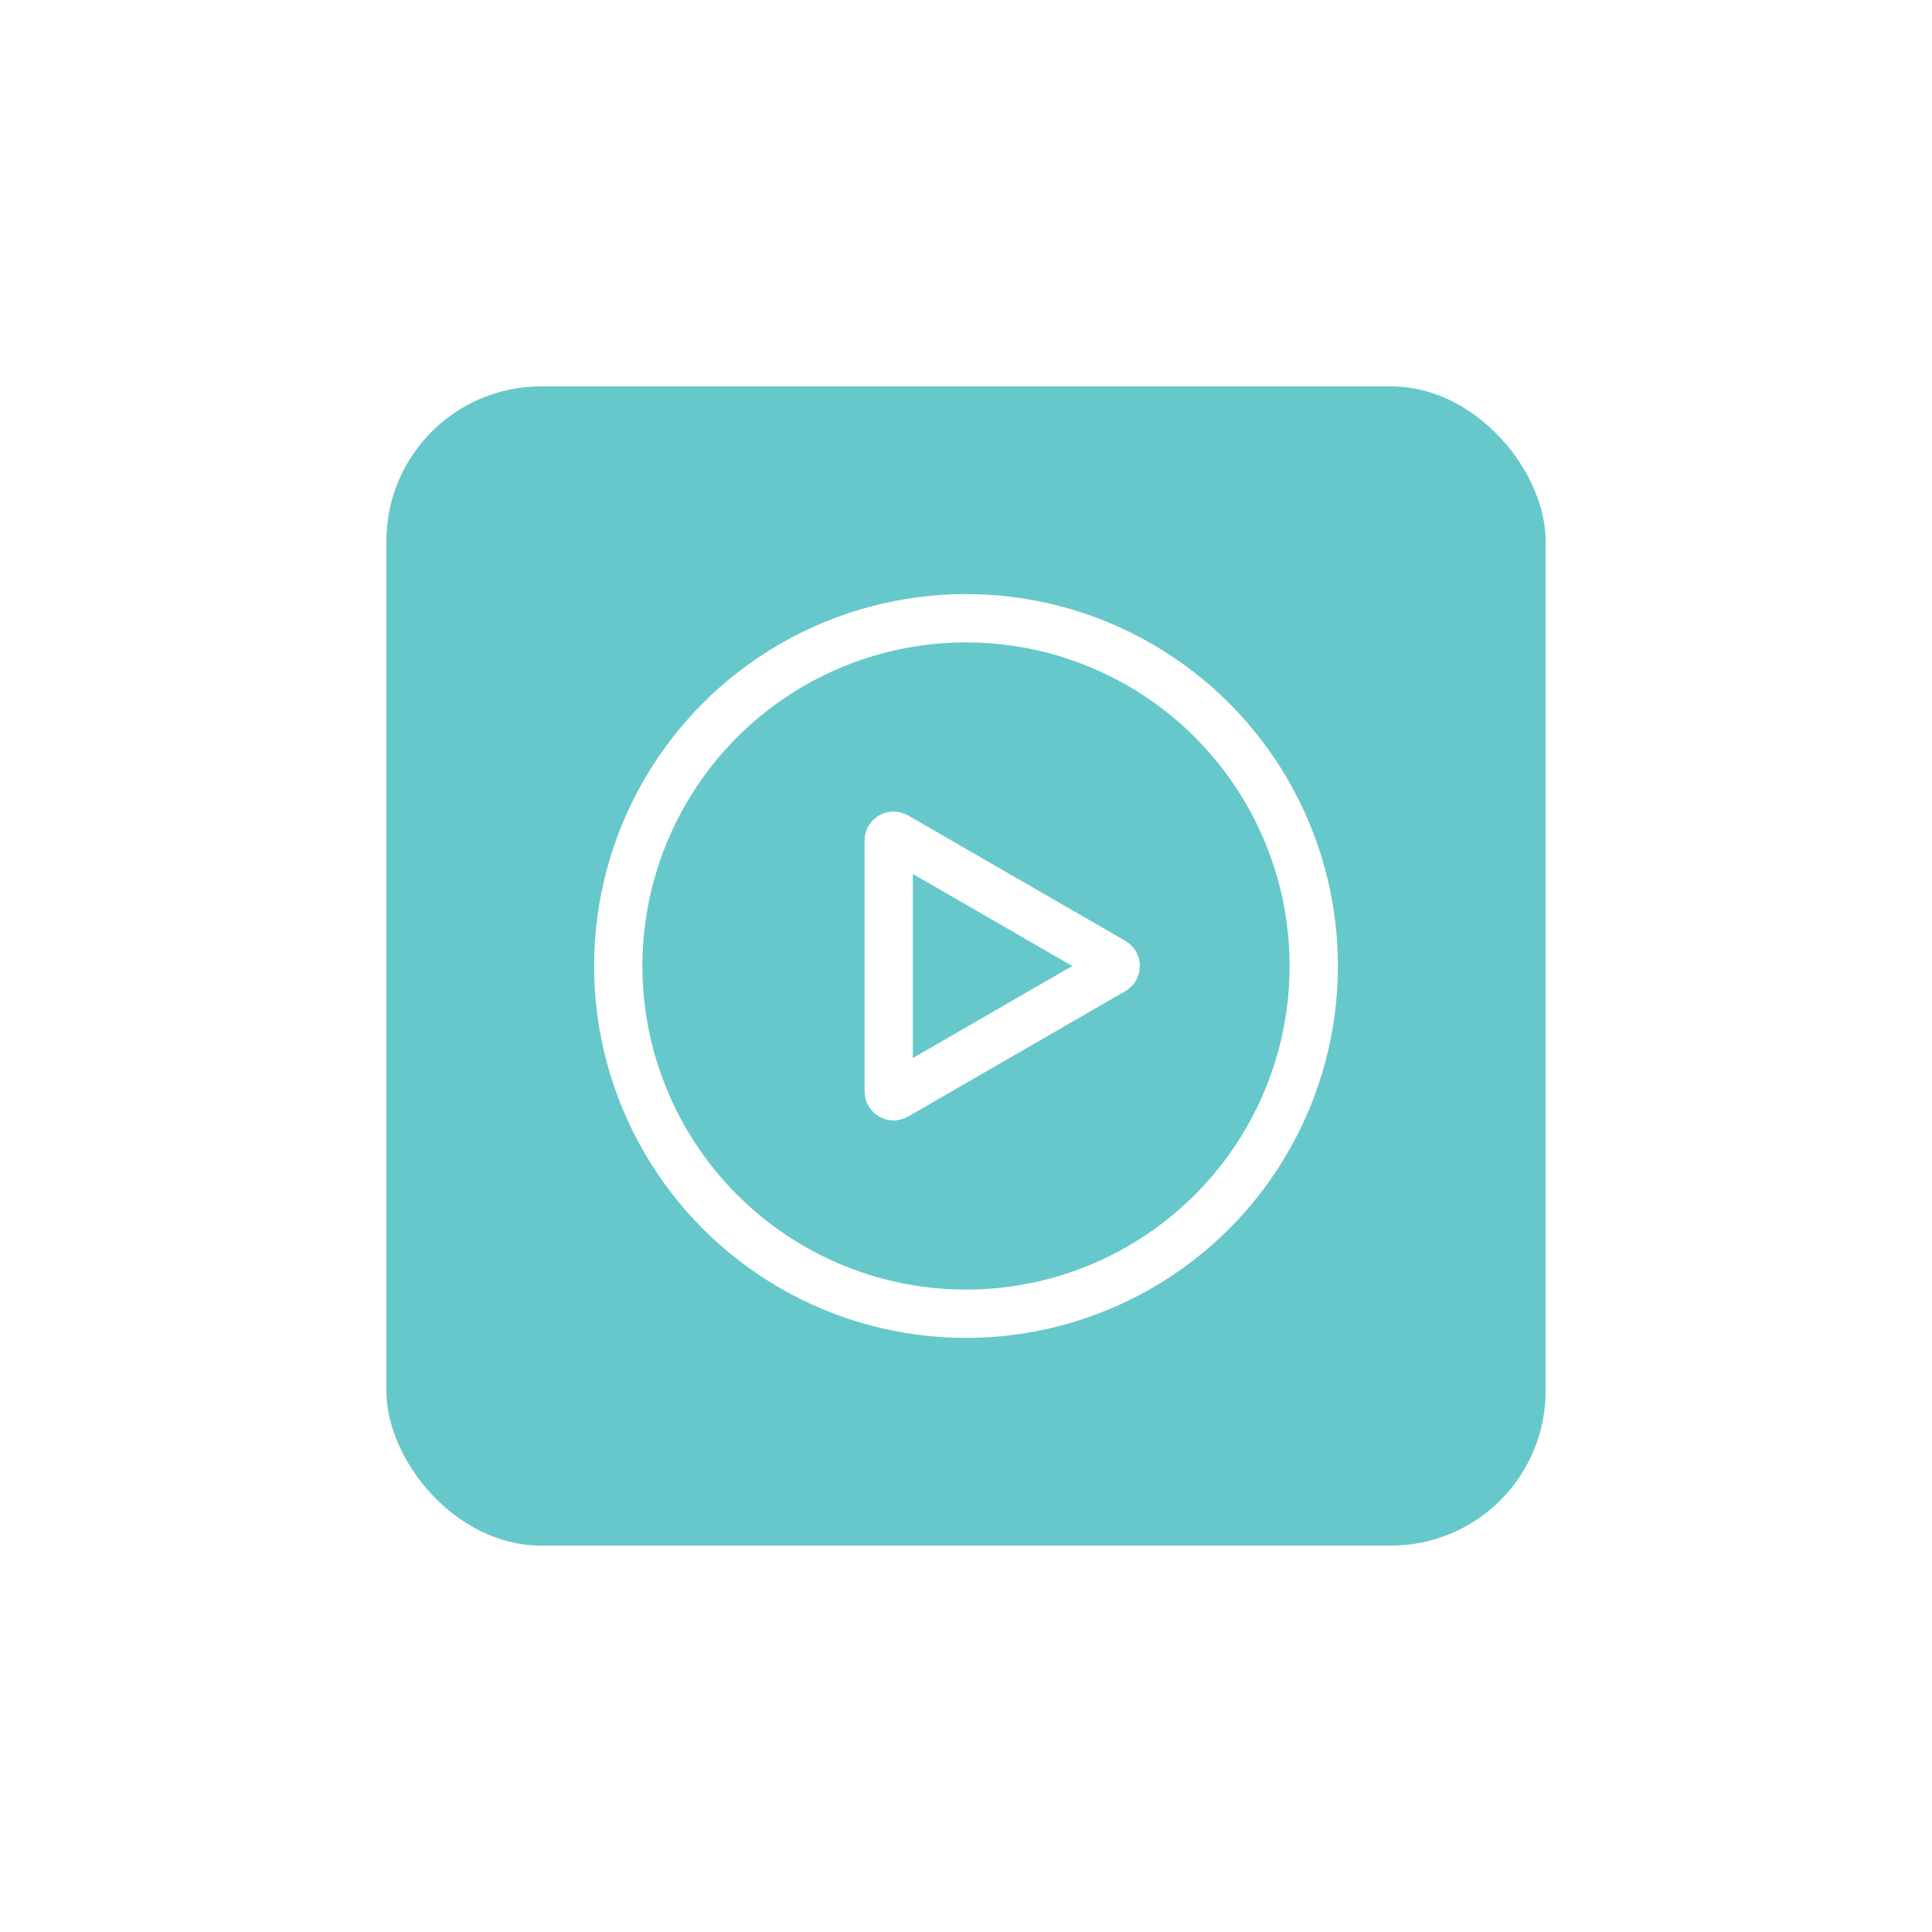
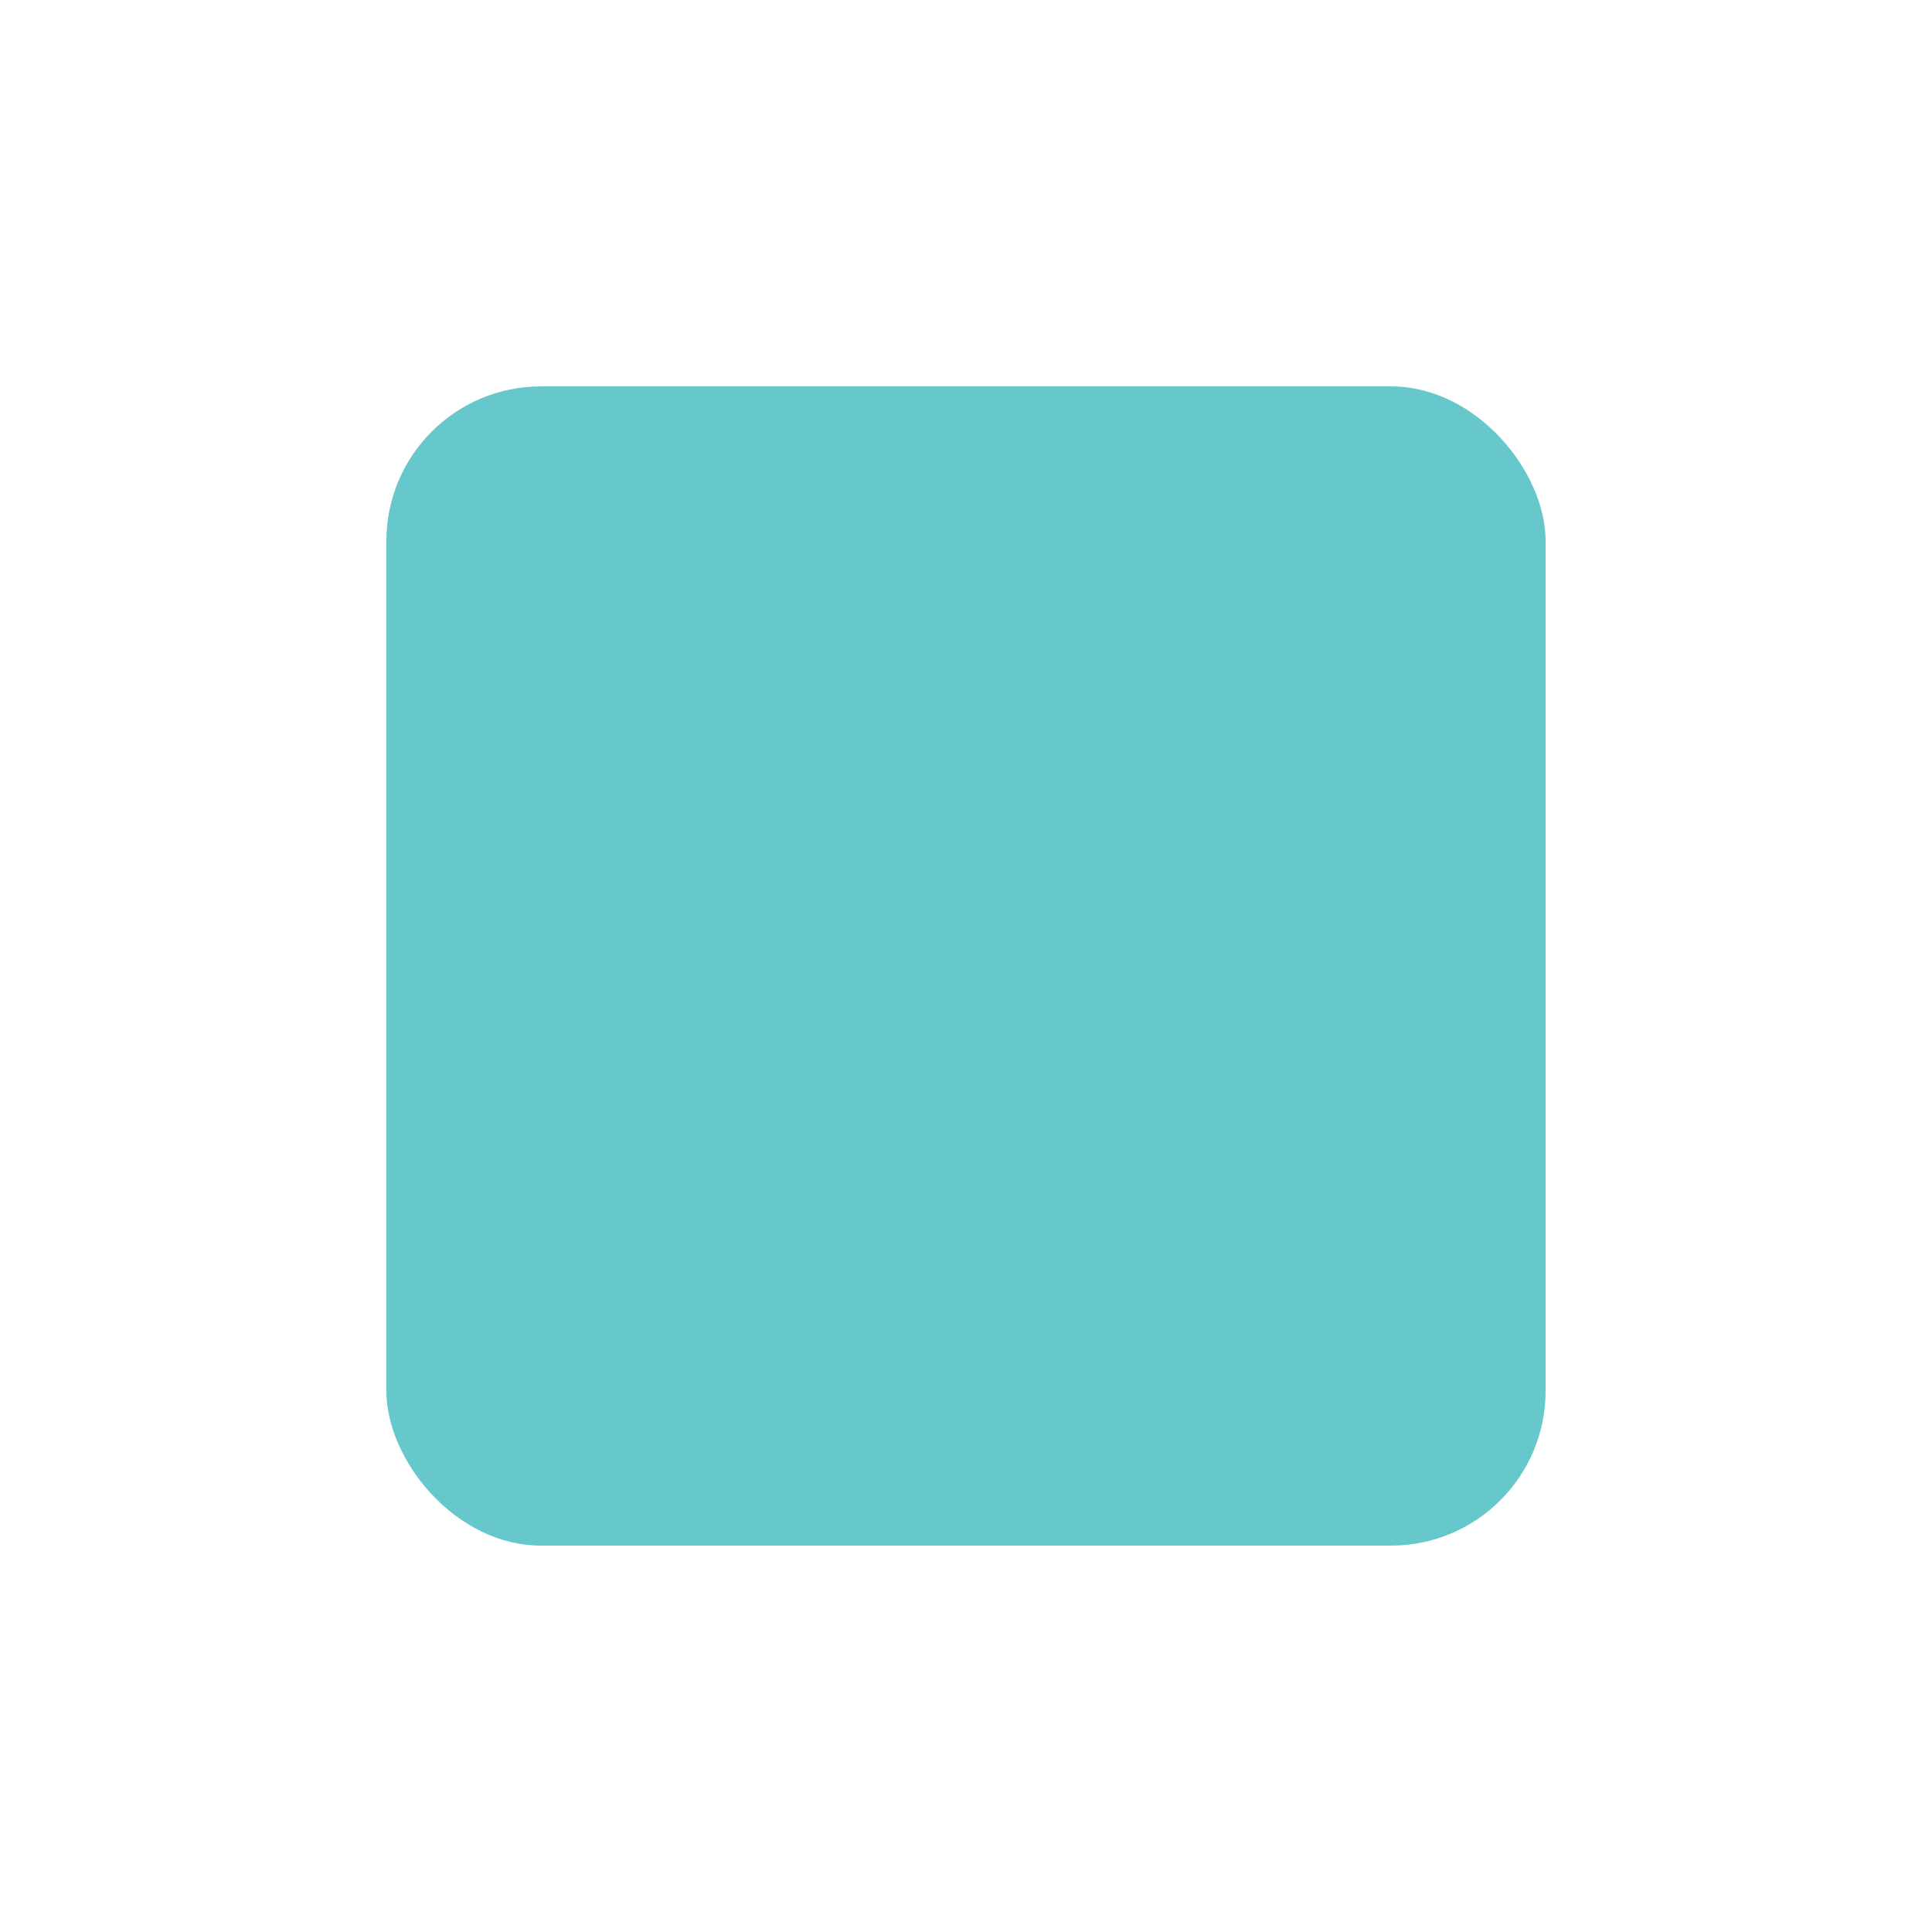
<svg xmlns="http://www.w3.org/2000/svg" width="100" height="100" viewBox="0 0 100 100" fill="none">
  <g filter="url(#filter0_d_2534_2019)">
    <rect x="18" y="18" width="60" height="60" rx="8" fill="#66C8CA" />
-     <circle cx="48" cy="48" r="18" stroke="white" stroke-width="2.5" />
-     <path d="M55.625 48.217C55.792 48.12 55.792 47.88 55.625 47.783L44.375 41.288C44.208 41.192 44 41.312 44 41.505L44 54.495C44 54.688 44.208 54.808 44.375 54.712L55.625 48.217Z" stroke="white" stroke-width="2.5" />
  </g>
  <defs>
    <filter id="filter0_d_2534_2019" x="0" y="0" width="100" height="100" filterUnits="userSpaceOnUse" color-interpolation-filters="sRGB">
      <feFlood flood-opacity="0" result="BackgroundImageFix" />
      <feColorMatrix in="SourceAlpha" type="matrix" values="0 0 0 0 0 0 0 0 0 0 0 0 0 0 0 0 0 0 127 0" result="hardAlpha" />
      <feOffset dx="2" dy="2" />
      <feGaussianBlur stdDeviation="10" />
      <feColorMatrix type="matrix" values="0 0 0 0 0.439 0 0 0 0 0.565 0 0 0 0 0.69 0 0 0 0.15 0" />
      <feBlend mode="normal" in2="BackgroundImageFix" result="effect1_dropShadow_2534_2019" />
      <feBlend mode="normal" in="SourceGraphic" in2="effect1_dropShadow_2534_2019" result="shape" />
    </filter>
  </defs>
</svg>